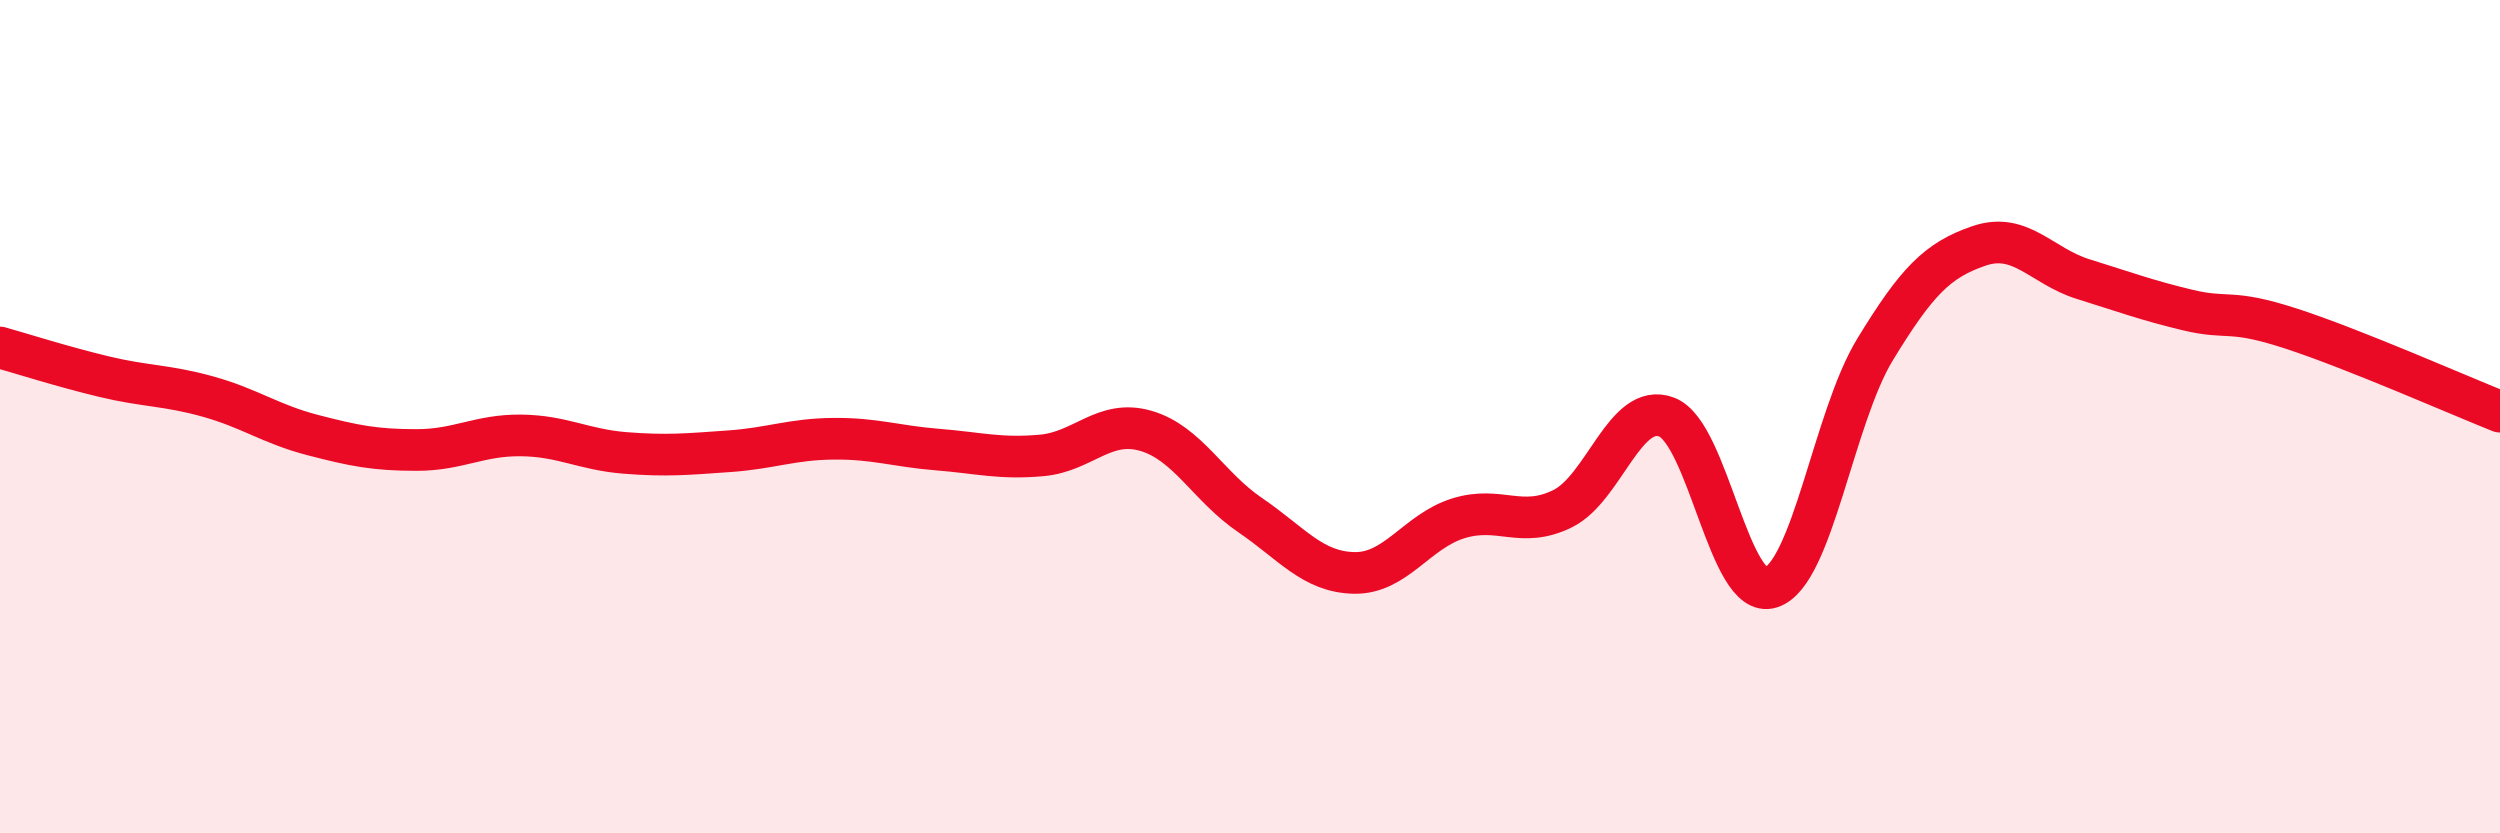
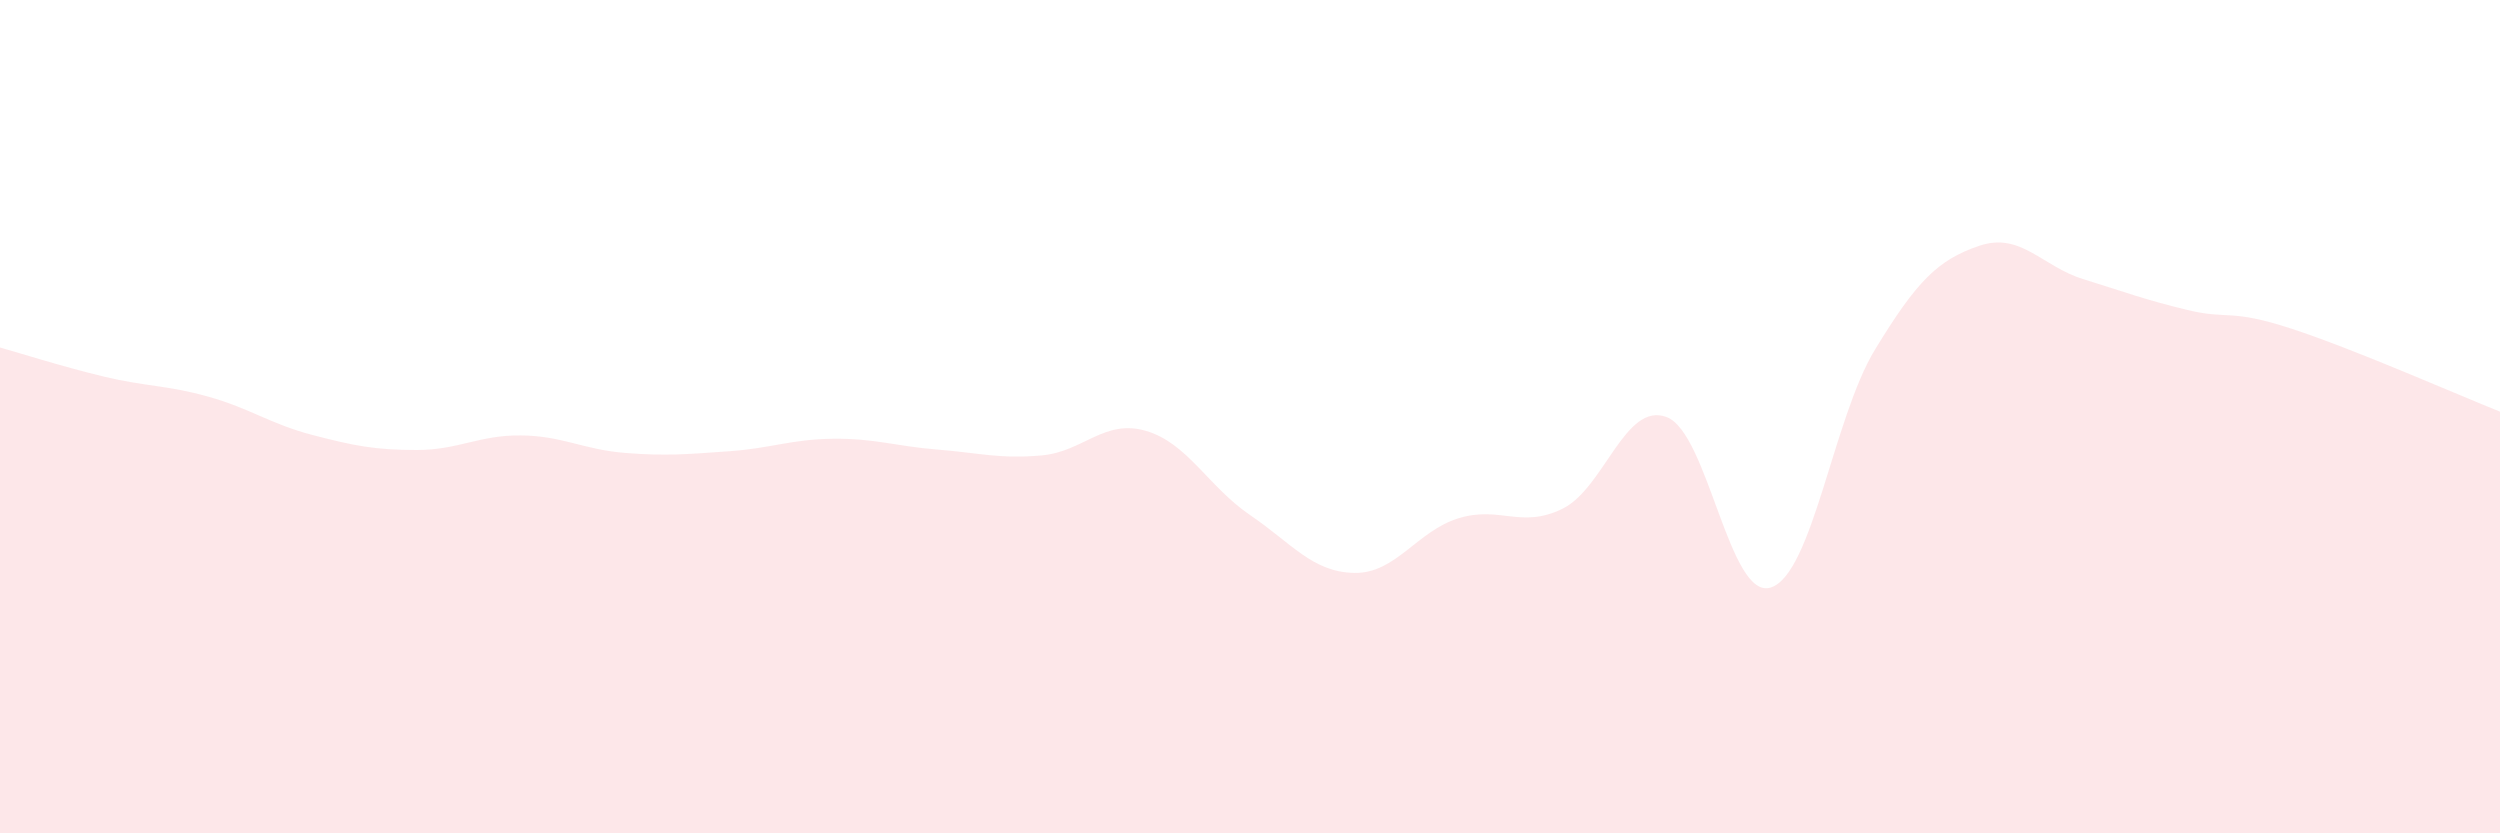
<svg xmlns="http://www.w3.org/2000/svg" width="60" height="20" viewBox="0 0 60 20">
  <path d="M 0,8.34 C 0.5,8.48 1.5,8.8 2.5,9.04 C 3.5,9.28 4,9.24 5,9.52 C 6,9.8 6.5,10.18 7.5,10.44 C 8.5,10.7 9,10.8 10,10.8 C 11,10.8 11.5,10.44 12.5,10.45 C 13.5,10.46 14,10.79 15,10.87 C 16,10.95 16.5,10.9 17.5,10.83 C 18.5,10.76 19,10.54 20,10.53 C 21,10.52 21.5,10.71 22.5,10.79 C 23.5,10.87 24,11.02 25,10.93 C 26,10.84 26.5,10.05 27.5,10.34 C 28.5,10.63 29,11.68 30,12.36 C 31,13.04 31.5,13.73 32.5,13.75 C 33.5,13.77 34,12.75 35,12.44 C 36,12.13 36.5,12.7 37.5,12.21 C 38.5,11.72 39,9.63 40,10.01 C 41,10.39 41.5,14.42 42.5,14.1 C 43.5,13.78 44,10.03 45,8.39 C 46,6.75 46.5,6.24 47.5,5.9 C 48.5,5.56 49,6.39 50,6.7 C 51,7.01 51.5,7.2 52.5,7.44 C 53.5,7.68 53.5,7.4 55,7.89 C 56.5,8.38 59,9.48 60,9.88L60 20L0 20Z" fill="#EB0A25" opacity="0.1" stroke-linecap="round" stroke-linejoin="round" />
-   <path d="M 0,8.34 C 0.5,8.48 1.5,8.8 2.5,9.04 C 3.5,9.28 4,9.24 5,9.52 C 6,9.8 6.5,10.18 7.5,10.44 C 8.5,10.7 9,10.8 10,10.8 C 11,10.8 11.5,10.44 12.5,10.45 C 13.5,10.46 14,10.79 15,10.87 C 16,10.95 16.5,10.9 17.5,10.83 C 18.5,10.76 19,10.54 20,10.53 C 21,10.52 21.5,10.71 22.5,10.79 C 23.5,10.87 24,11.02 25,10.93 C 26,10.84 26.5,10.05 27.5,10.34 C 28.5,10.63 29,11.68 30,12.36 C 31,13.04 31.5,13.73 32.5,13.75 C 33.5,13.77 34,12.75 35,12.44 C 36,12.13 36.5,12.7 37.5,12.21 C 38.5,11.72 39,9.63 40,10.01 C 41,10.39 41.5,14.42 42.5,14.1 C 43.5,13.78 44,10.03 45,8.39 C 46,6.75 46.5,6.24 47.5,5.9 C 48.5,5.56 49,6.39 50,6.7 C 51,7.01 51.5,7.2 52.5,7.44 C 53.5,7.68 53.5,7.4 55,7.89 C 56.5,8.38 59,9.48 60,9.88" stroke="#EB0A25" stroke-width="1" fill="none" stroke-linecap="round" stroke-linejoin="round" />
</svg>